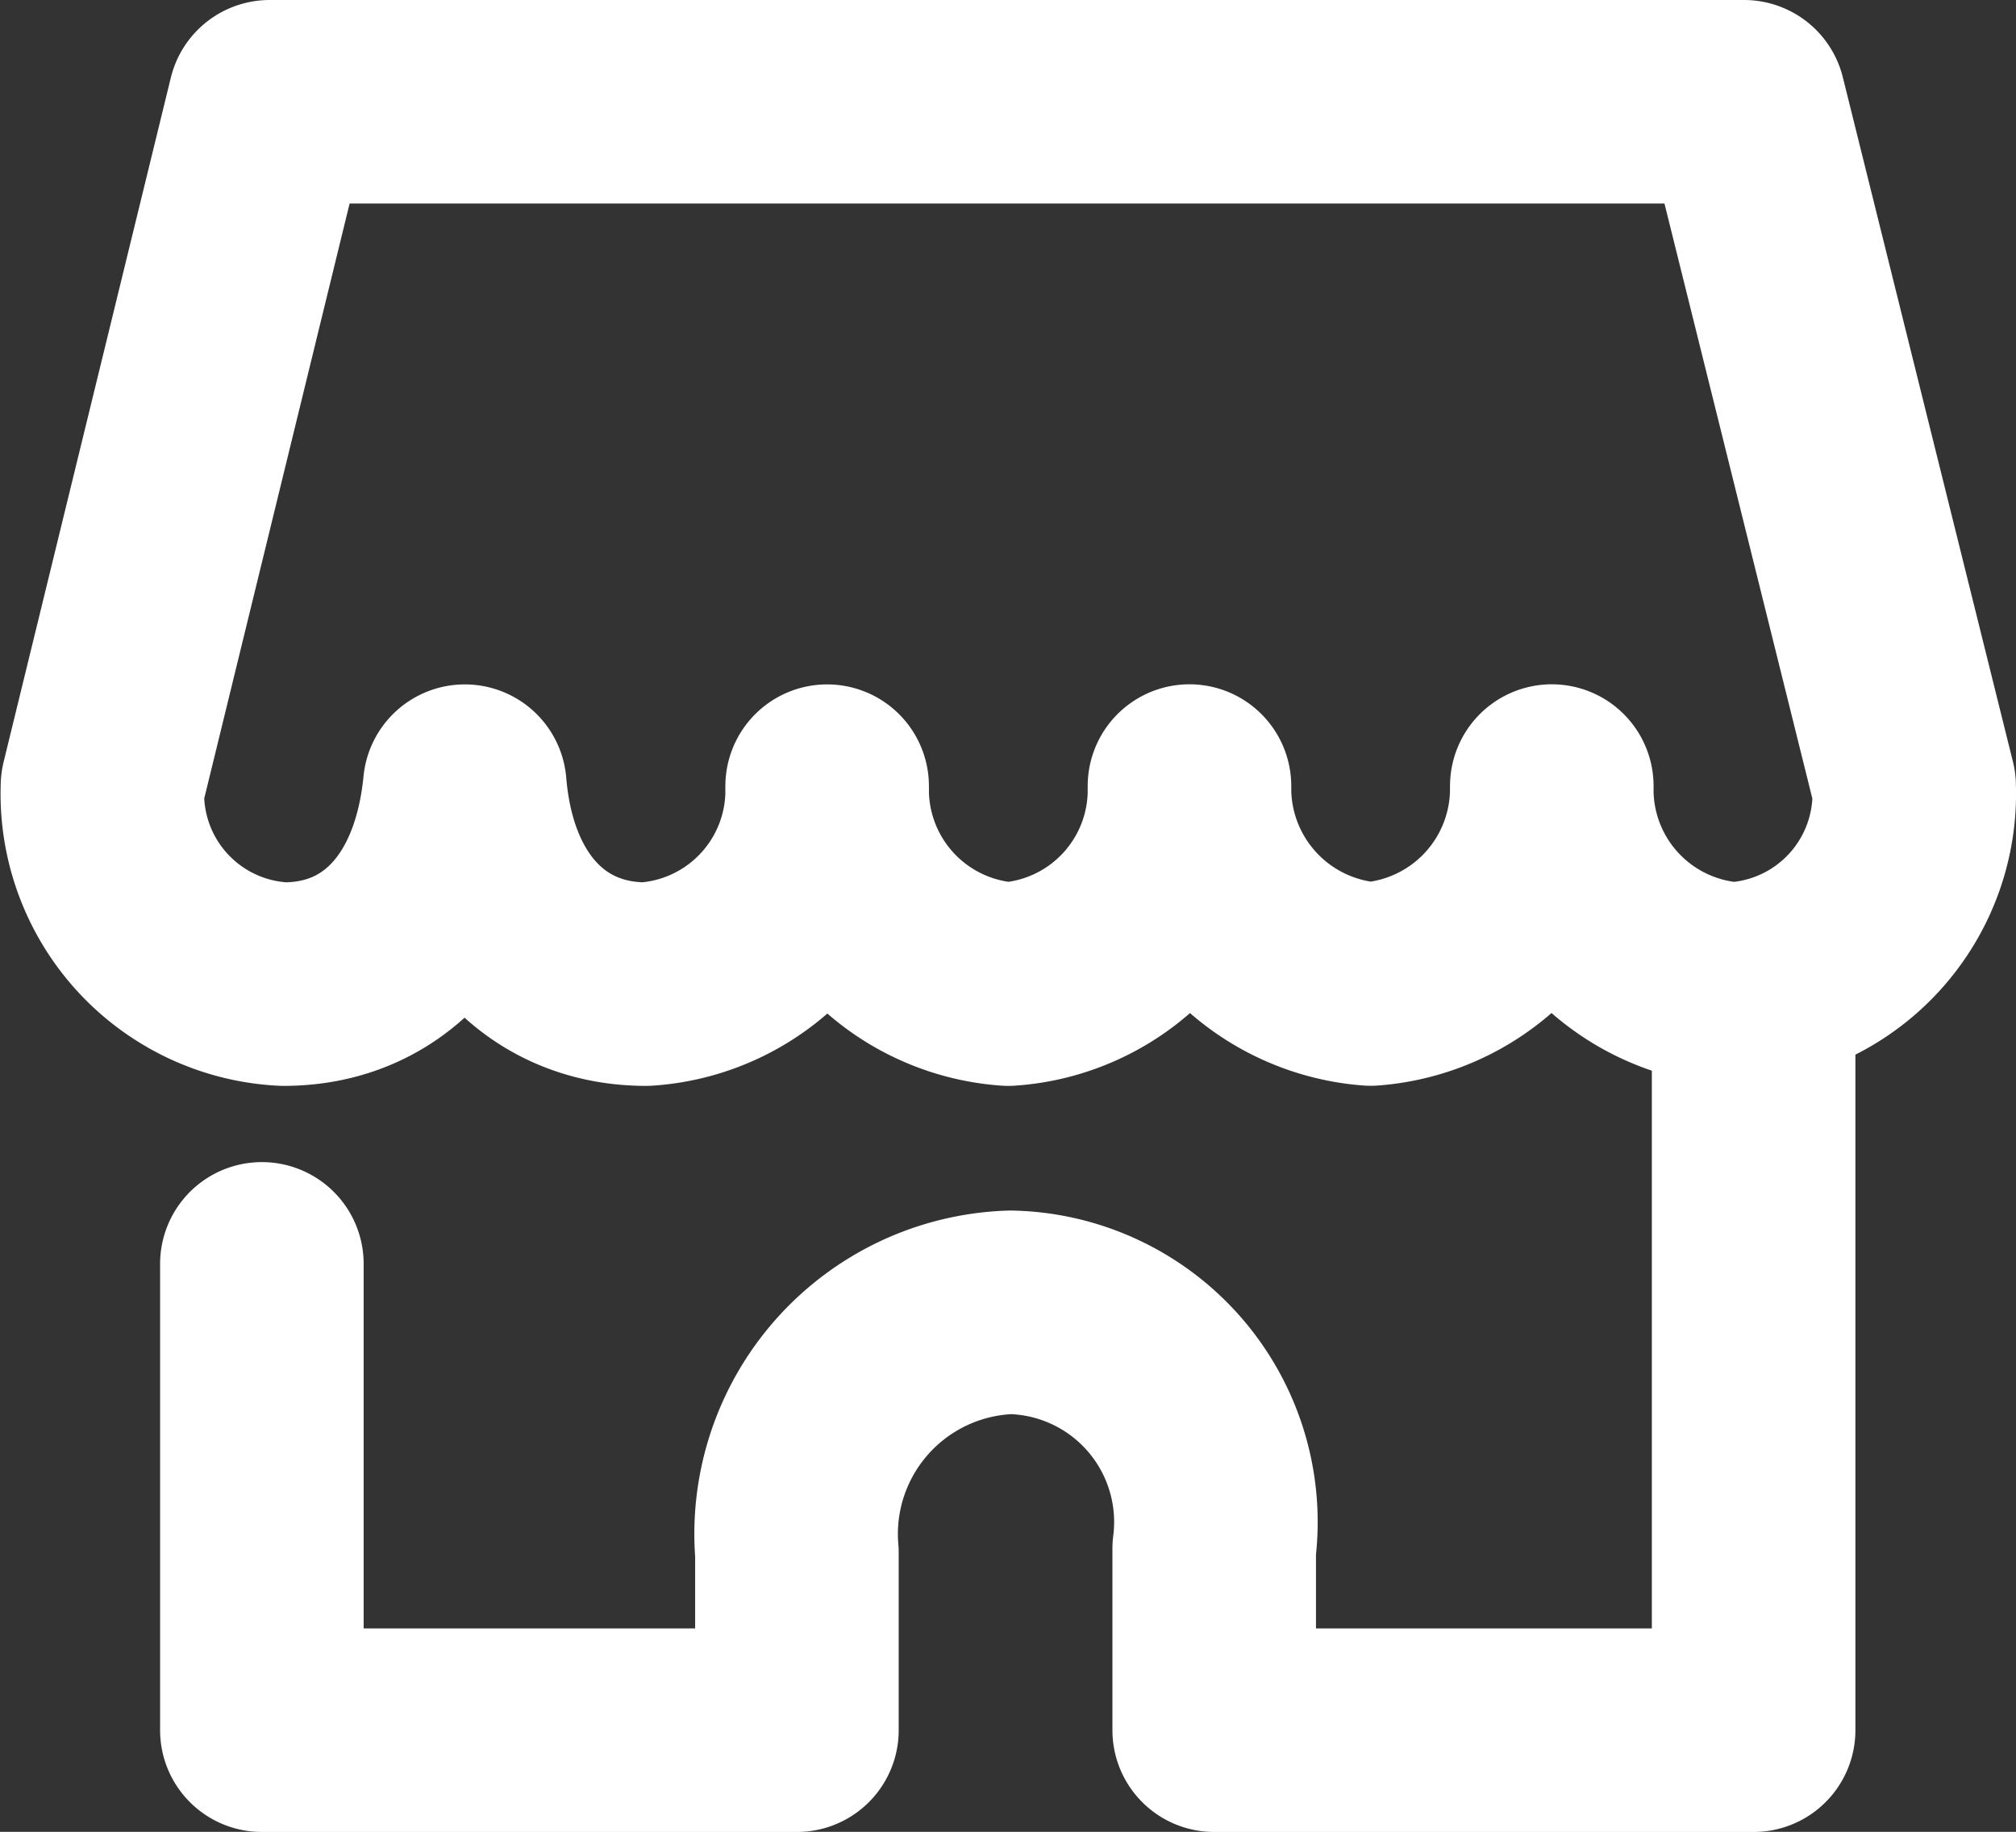
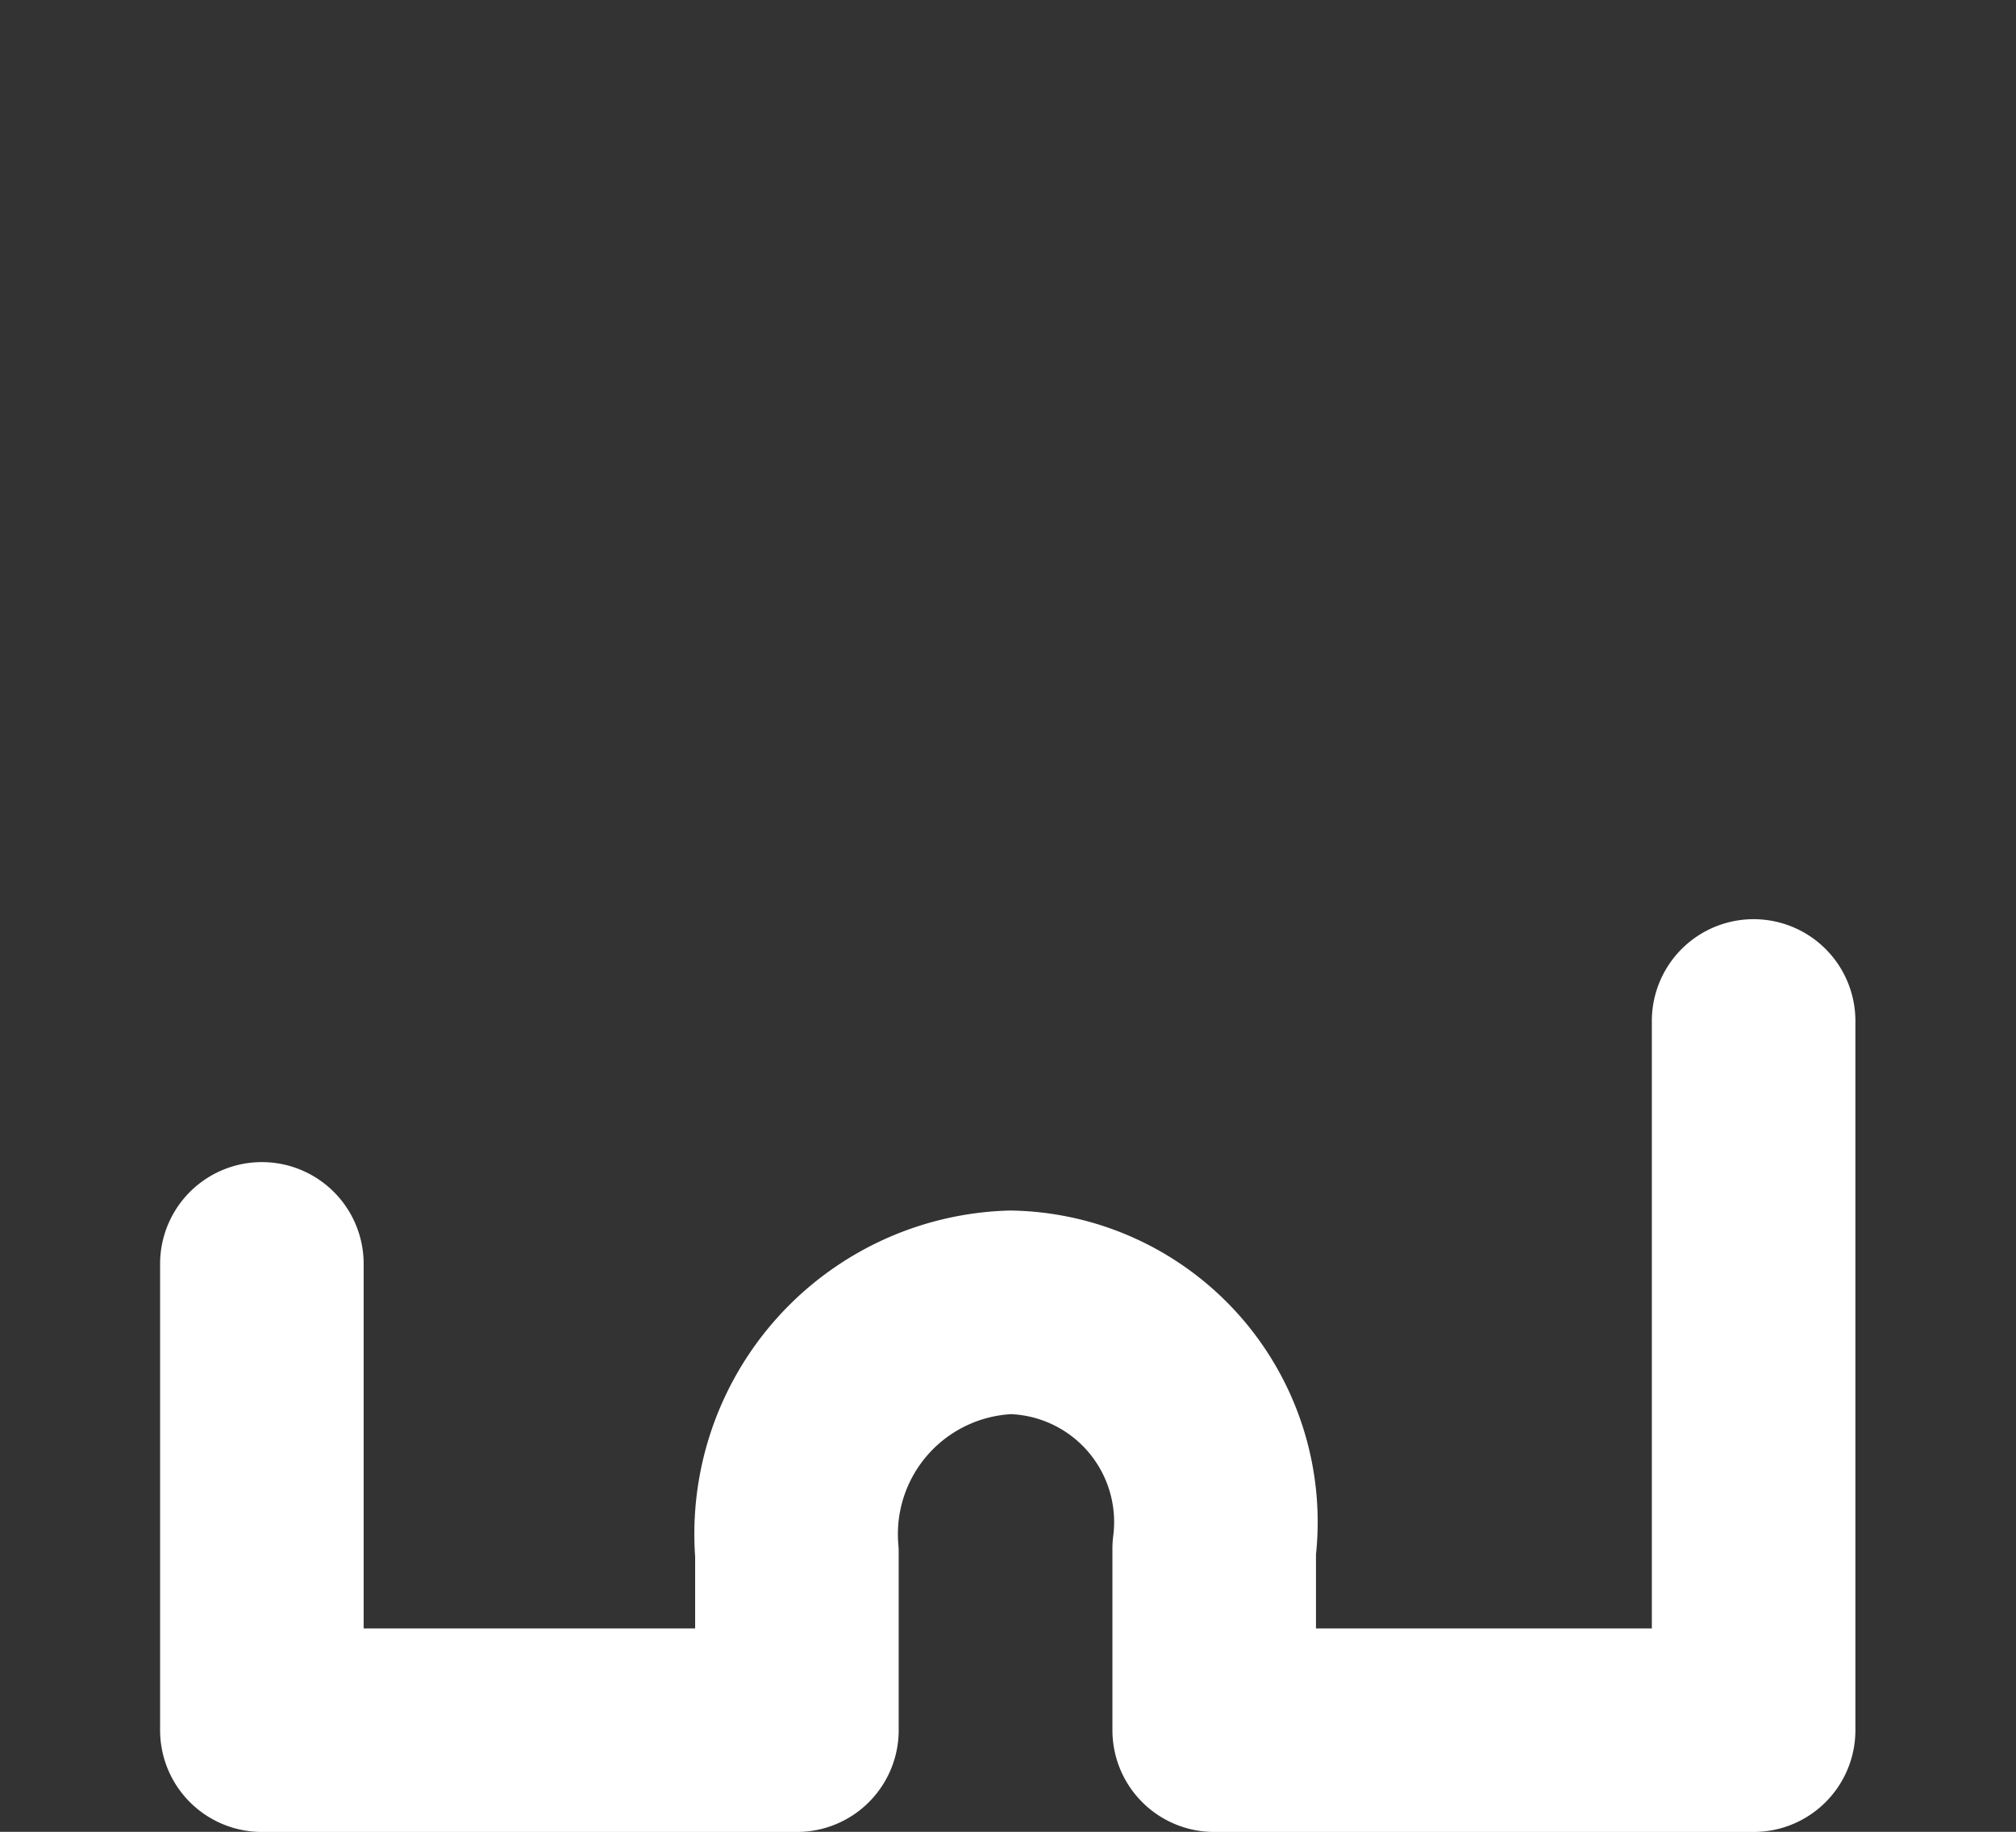
<svg xmlns="http://www.w3.org/2000/svg" width="19.808" height="18" viewBox="0 0 19.808 18">
  <rect x="0" y="0" width="19.808" height="18" fill="#333333" stroke="none" />
  <g id="shop02" transform="translate(-7.993 -9.53)">
-     <path id="パス_4246" data-name="パス 4246" d="M17.9,19.2a1.916,1.916,0,0,1-1.78-1.945,1.908,1.908,0,0,1-1.78,1.945c-.979,0-1.679-.732-1.78-1.945-.119,1.214-.8,1.945-1.78,1.945A1.873,1.873,0,0,1,9,17.254l1.643-6.724H25.129L26.8,17.254a1.873,1.873,0,0,1-1.78,1.945,1.916,1.916,0,0,1-1.78-1.945,1.925,1.925,0,0,1-1.78,1.945,1.929,1.929,0,0,1-1.78-1.945A1.912,1.912,0,0,1,17.9,19.2Z" fill="none" stroke="#fff" stroke-linecap="round" stroke-linejoin="round" stroke-width="2" />
    <path id="パス_4247" data-name="パス 4247" d="M11.7,27.887v4.582h5.257V30.726a2.18,2.18,0,0,1,2.1-2.363,2.061,2.061,0,0,1,2,2.323v1.783h5.3V25.5" transform="translate(-1.134 -5.938)" fill="none" stroke="#fff" stroke-linecap="round" stroke-linejoin="round" stroke-width="2" />
  </g>
</svg>